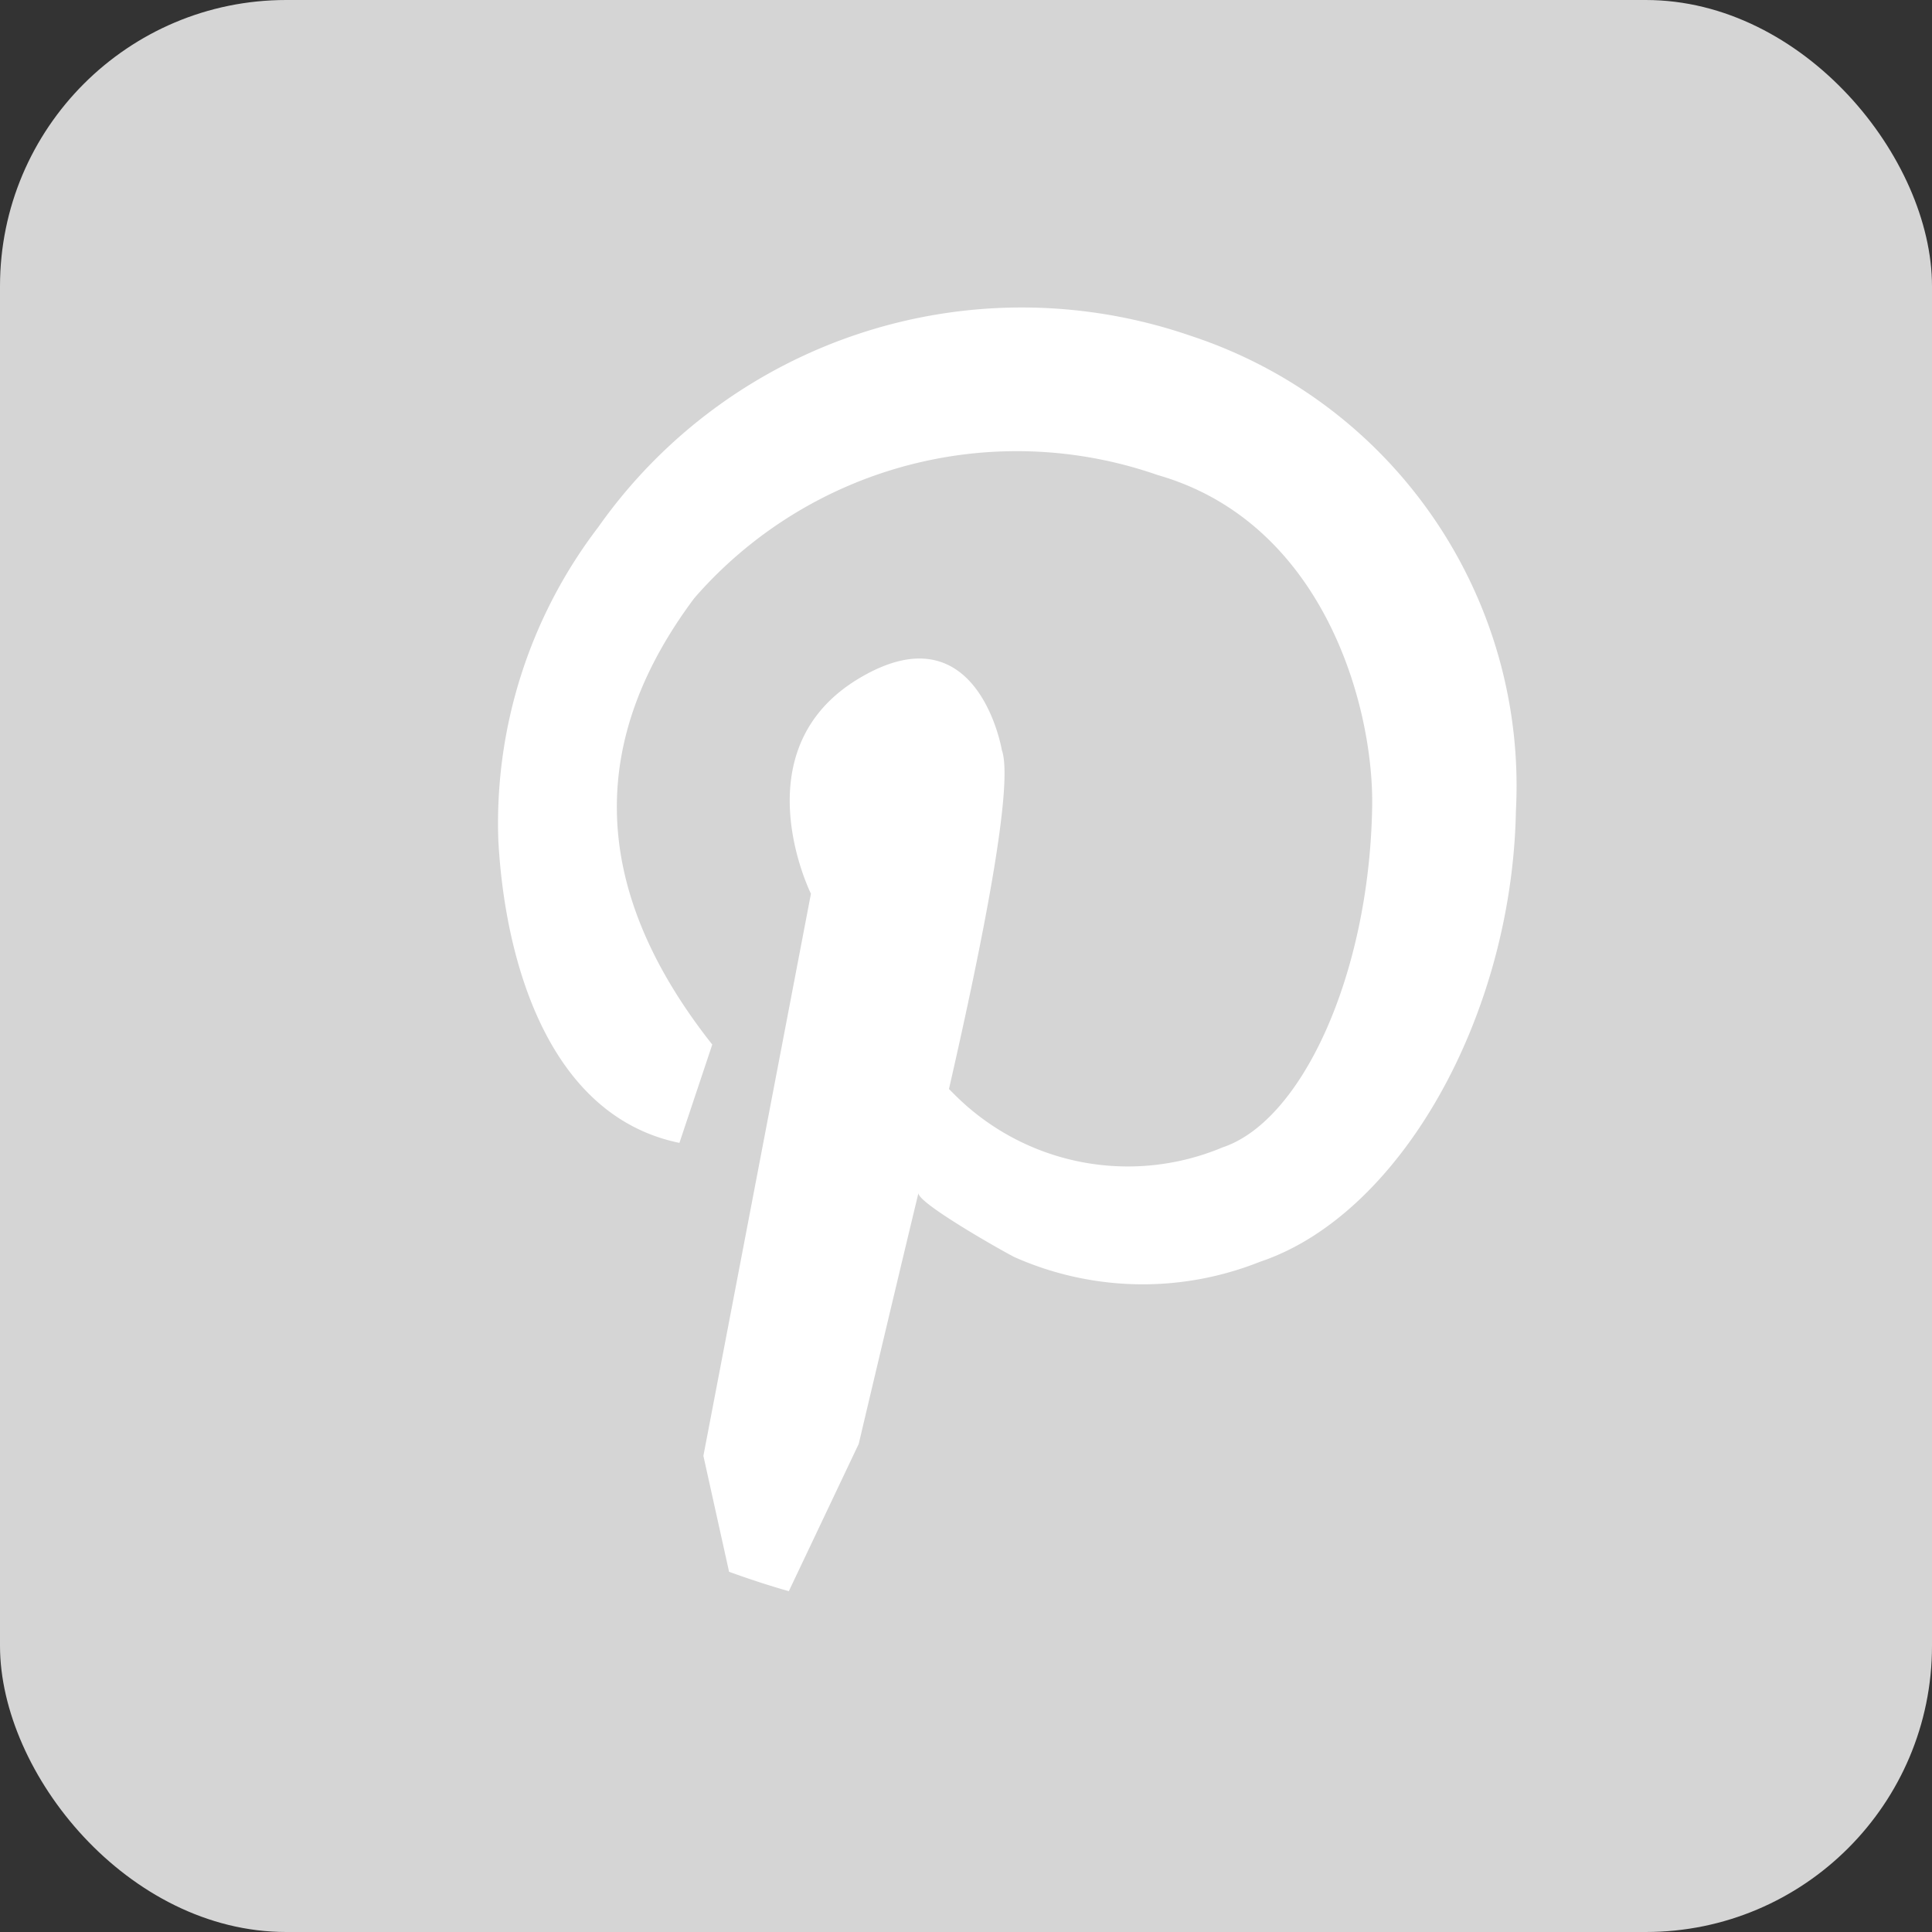
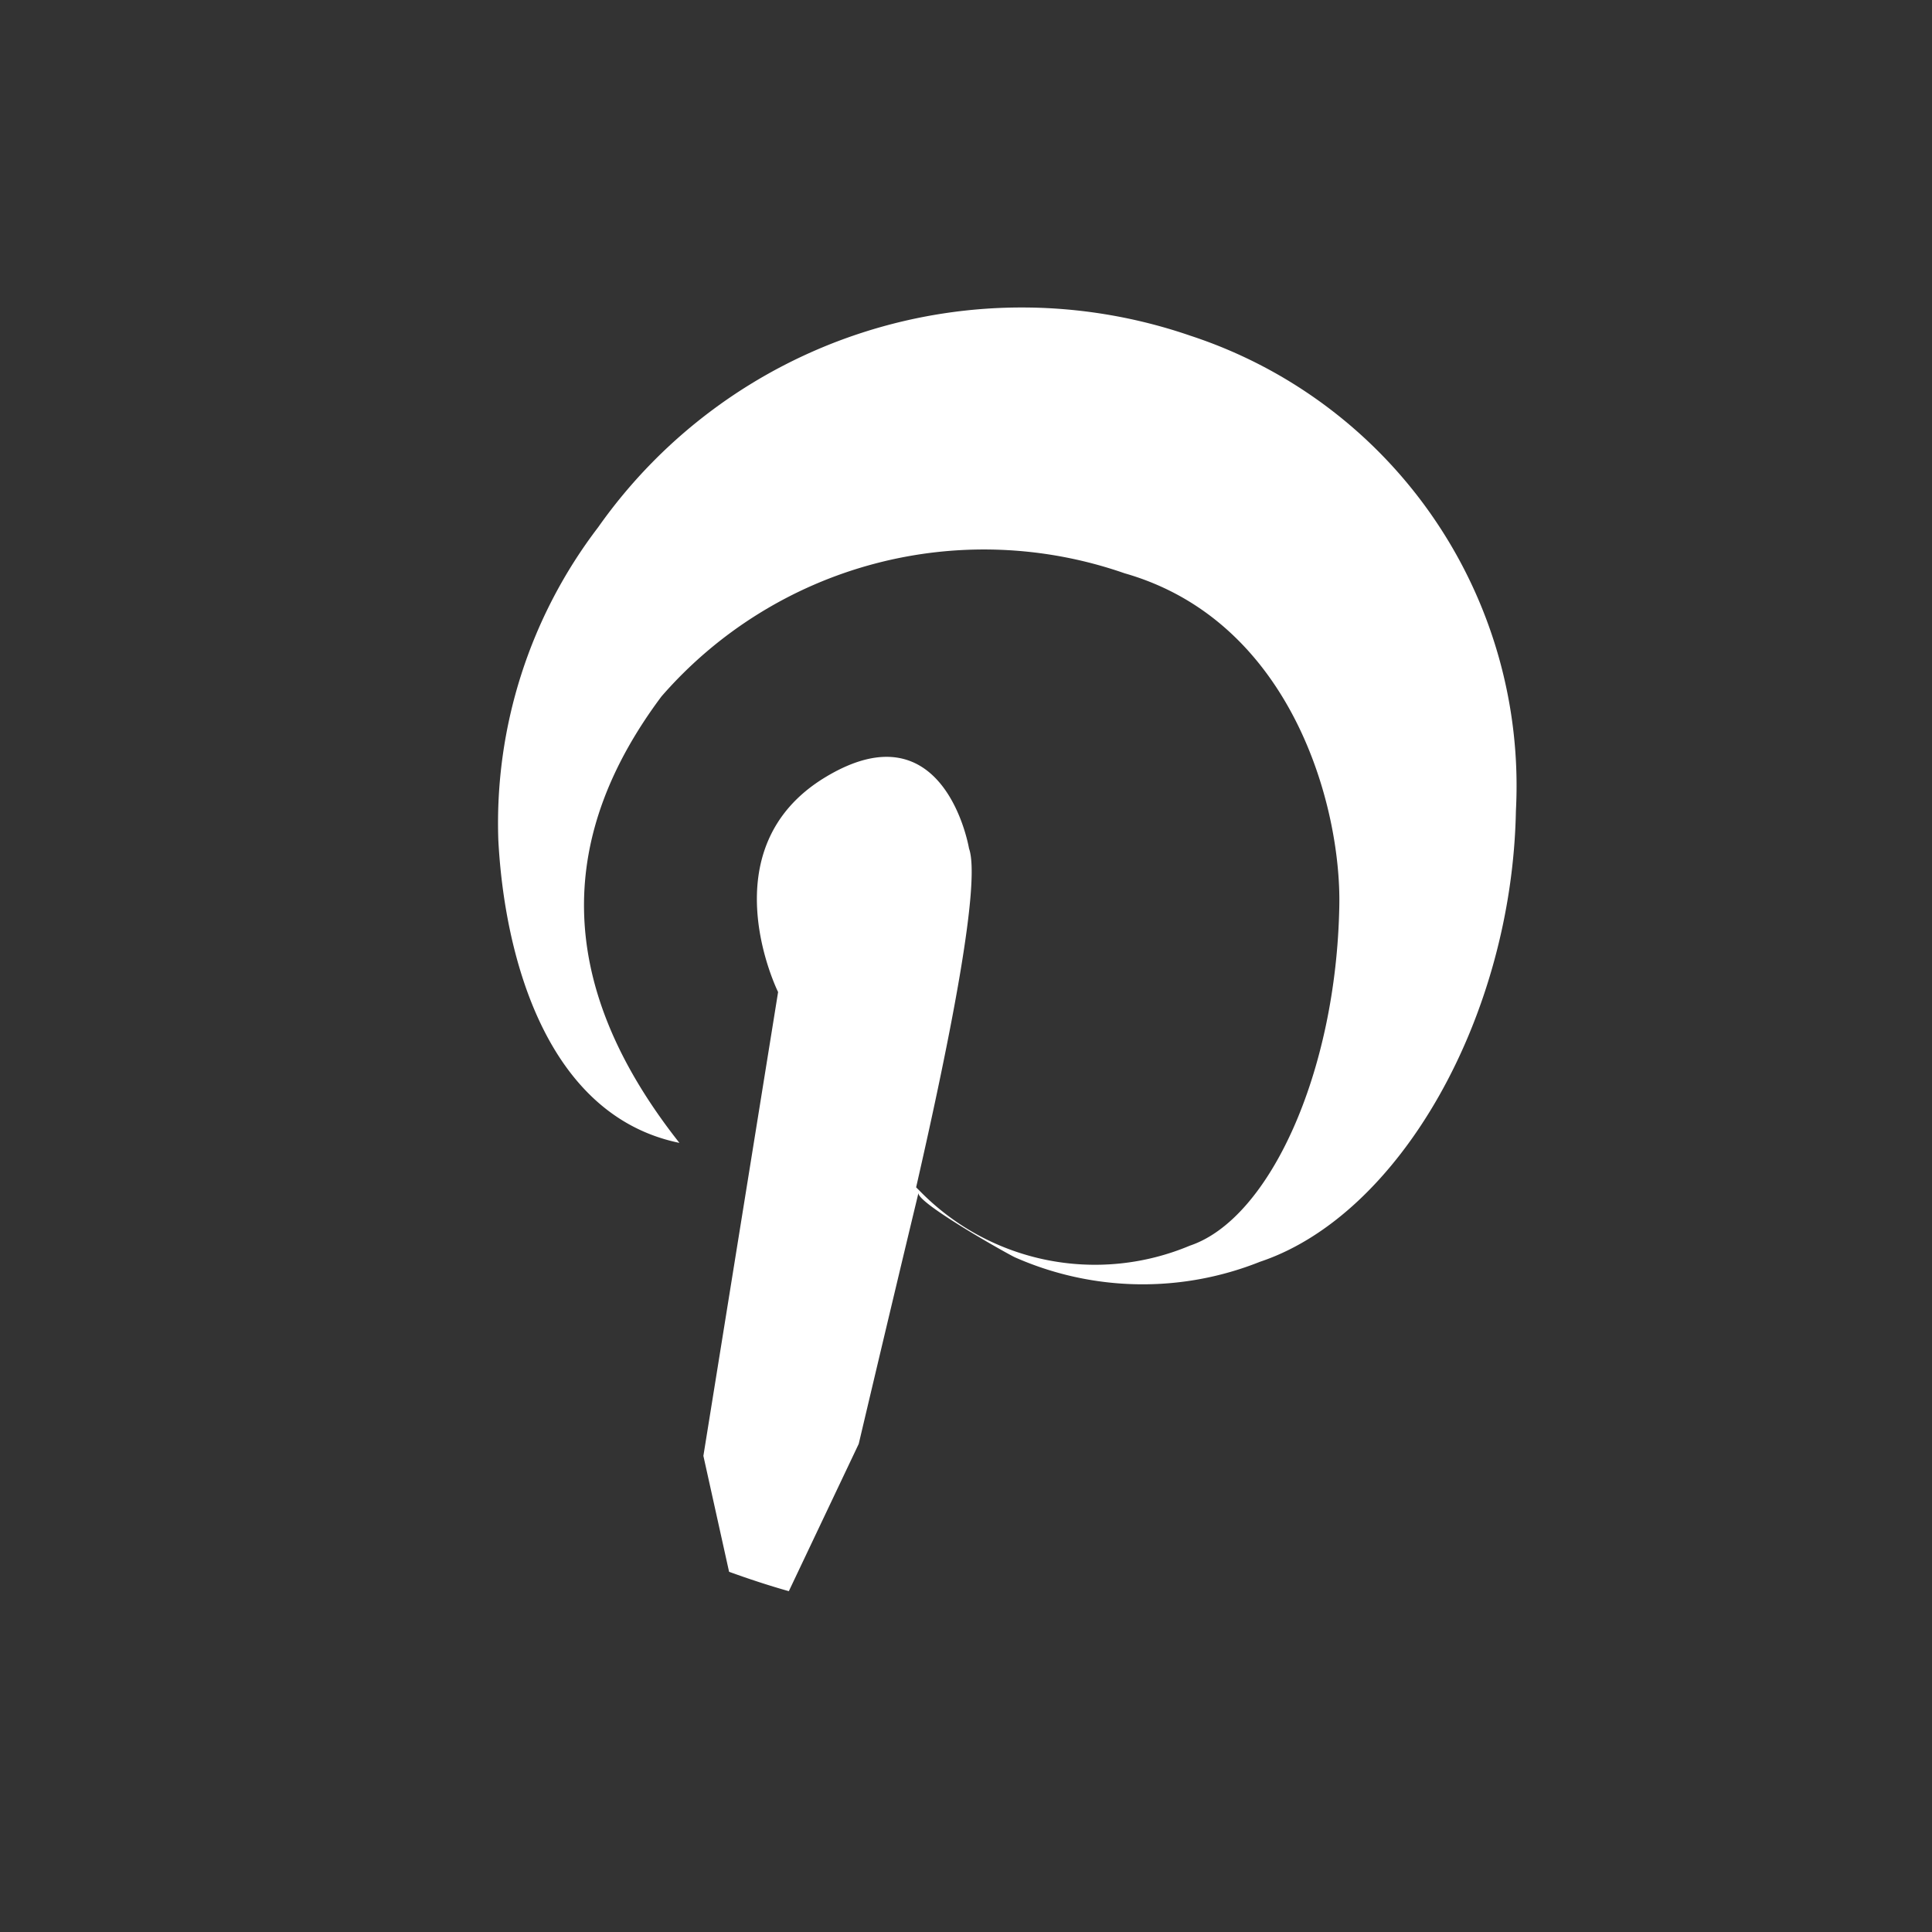
<svg xmlns="http://www.w3.org/2000/svg" width="27" height="27" viewBox="0 0 27 27">
  <rect x="0" y="0" width="27" height="27" fill="#333333" stroke="none" />
-   <rect width="27" height="27" fill="#d5d5d5" rx="4" />
-   <path fill="#fff" d="M24.407 15.546a7.24 7.24 0 0 0-8.278 2.677 6.812 6.812 0 0 0-1.395 4.368c.084 1.616.664 3.851 2.531 4.235l.459-1.374c-1.8-2.28-1.671-4.339-.251-6.239a5.972 5.972 0 0 1 6.473-1.721c2.339.668 3.028 3.262 3 4.648-.042 2.335-.981 4.377-2.088 4.748a3.422 3.422 0 0 1-3.759-.748l-.067-.067c.489-2.138.906-4.268.739-4.736 0 0-.334-2-2-1s-.668 3.007-.668 3.007L17.6 31.2l.359 1.62c.276.1.555.192.835.271l.977-2.059s.418-1.775.835-3.508c-.033.134 1.211.835 1.345.9a4.419 4.419 0 0 0 3.429.063c1.95-.652 3.521-3.42 3.575-6.3a6.619 6.619 0 0 0-4.548-6.641z" transform="translate(-7.77 -10.854)" />
+   <path fill="#fff" d="M24.407 15.546a7.24 7.24 0 0 0-8.278 2.677 6.812 6.812 0 0 0-1.395 4.368c.084 1.616.664 3.851 2.531 4.235c-1.8-2.28-1.671-4.339-.251-6.239a5.972 5.972 0 0 1 6.473-1.721c2.339.668 3.028 3.262 3 4.648-.042 2.335-.981 4.377-2.088 4.748a3.422 3.422 0 0 1-3.759-.748l-.067-.067c.489-2.138.906-4.268.739-4.736 0 0-.334-2-2-1s-.668 3.007-.668 3.007L17.6 31.2l.359 1.62c.276.1.555.192.835.271l.977-2.059s.418-1.775.835-3.508c-.033.134 1.211.835 1.345.9a4.419 4.419 0 0 0 3.429.063c1.95-.652 3.521-3.42 3.575-6.3a6.619 6.619 0 0 0-4.548-6.641z" transform="translate(-7.77 -10.854)" />
</svg>